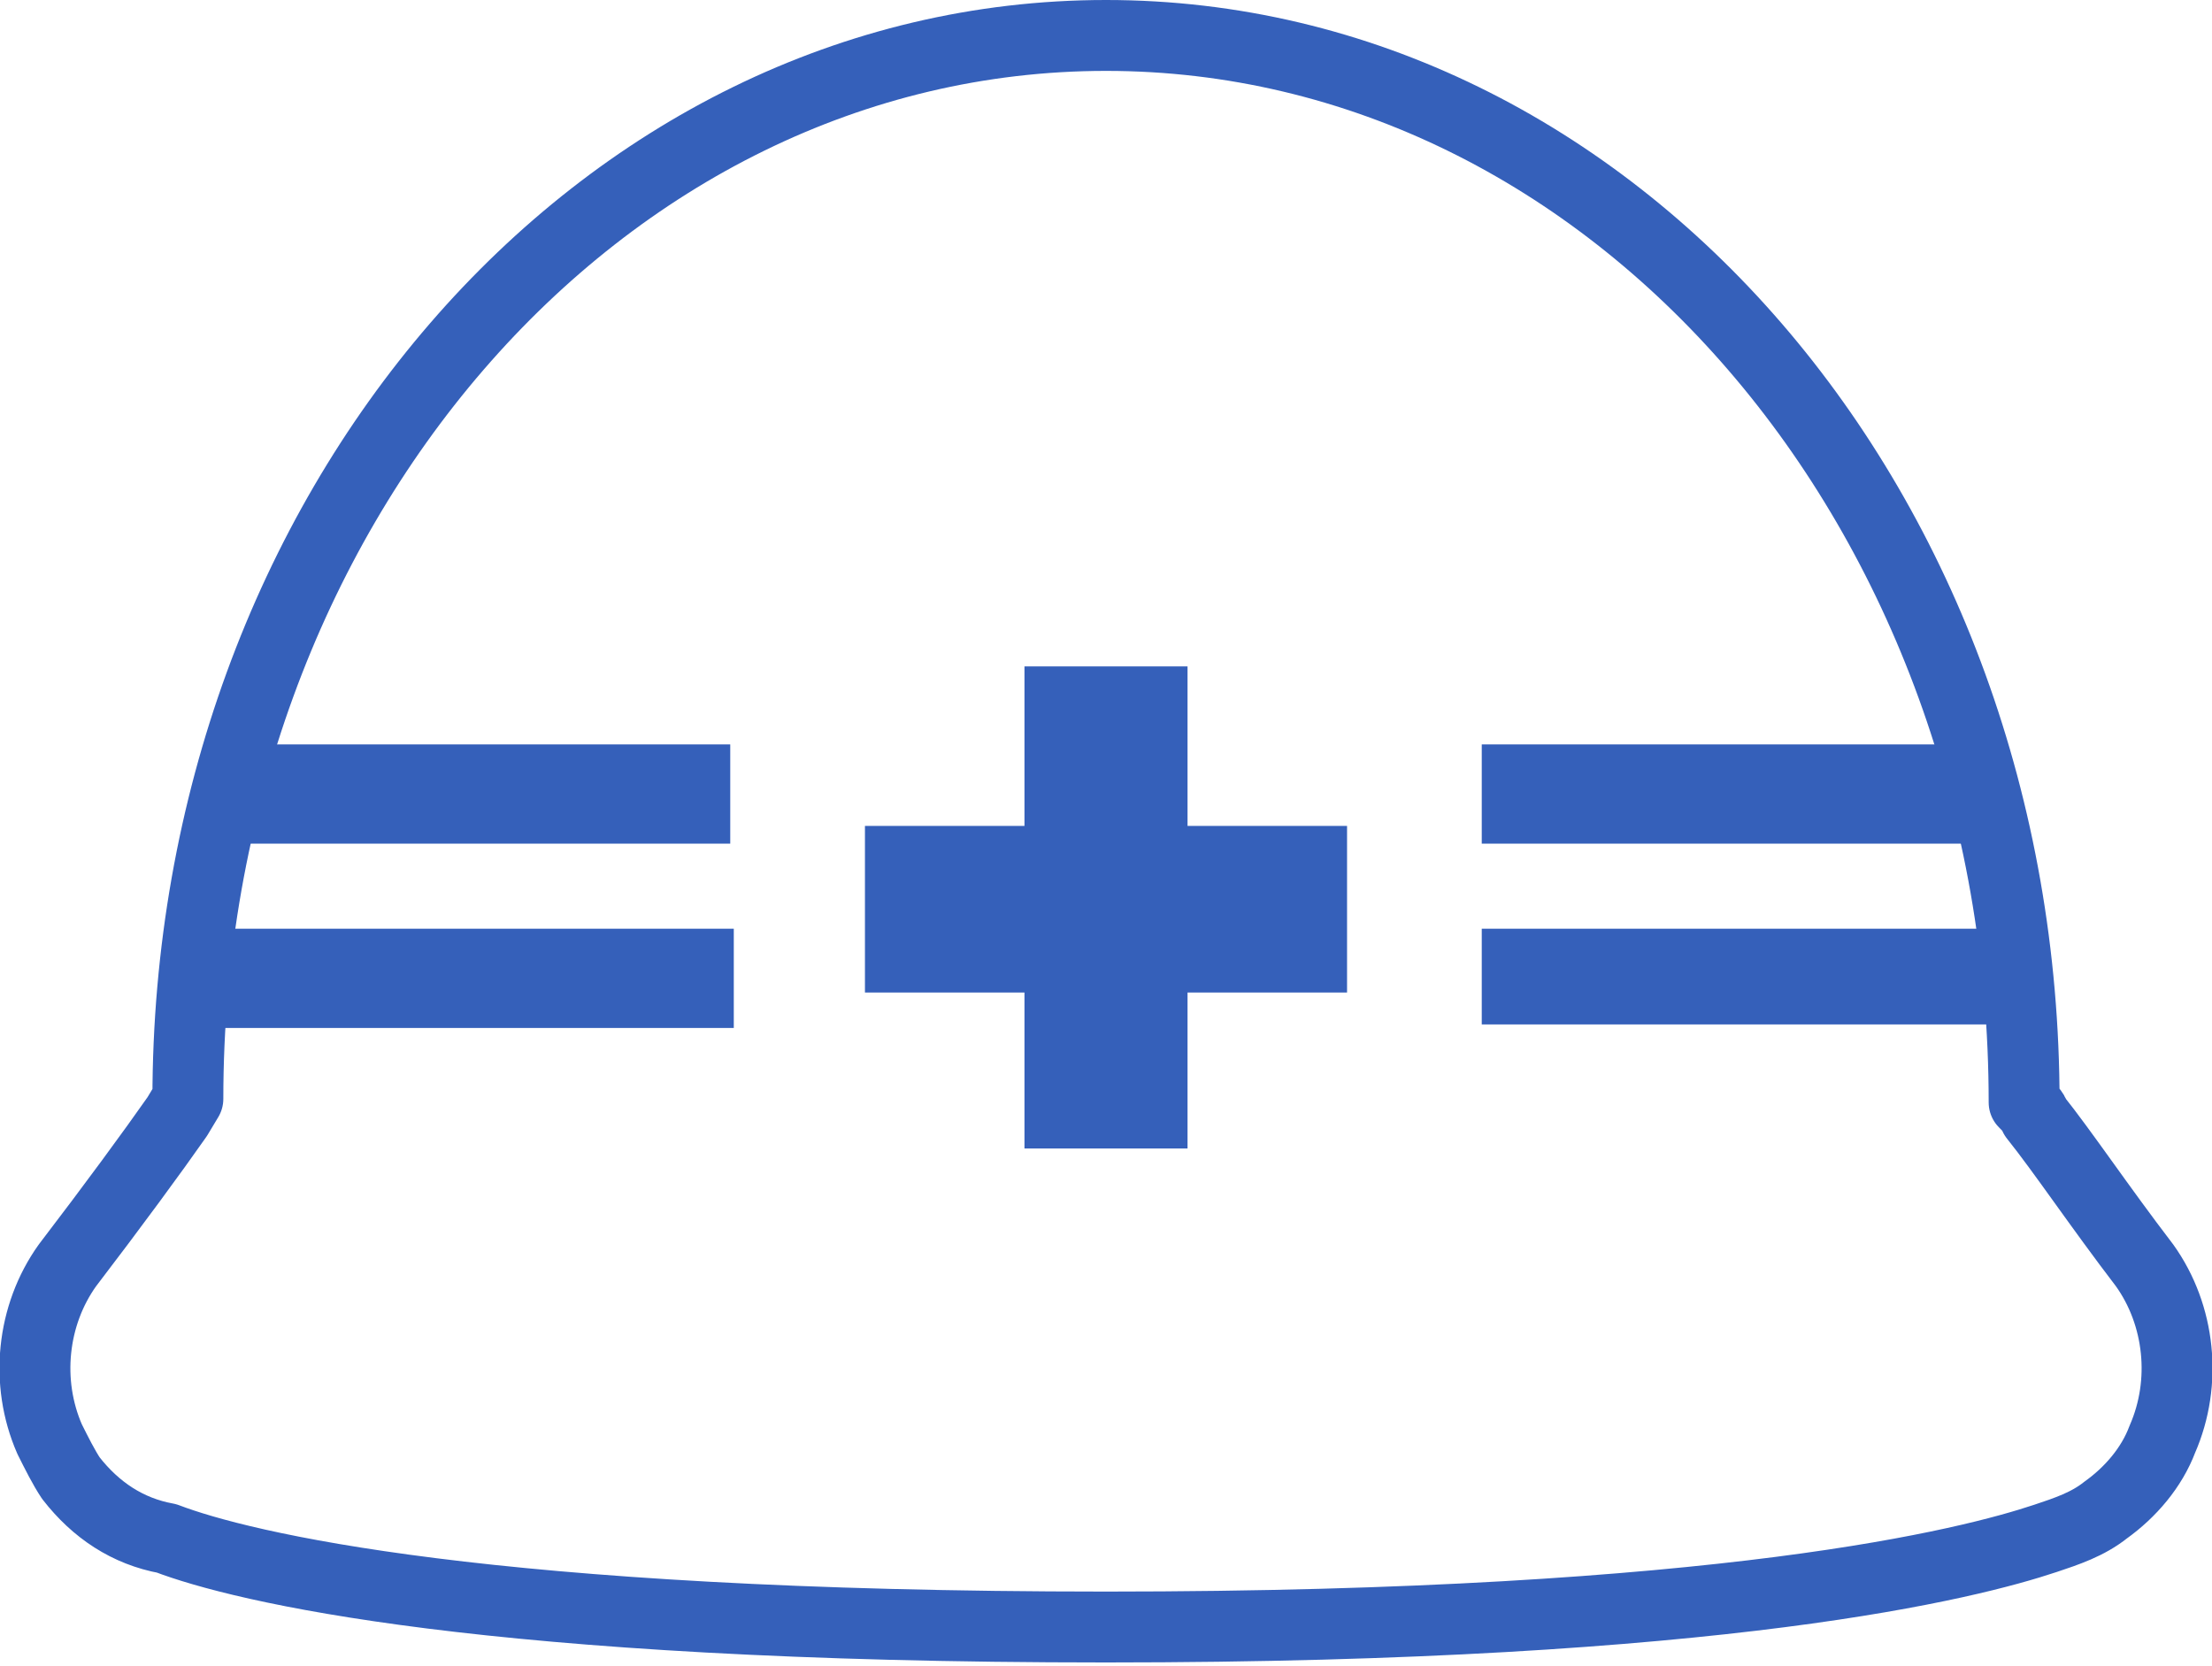
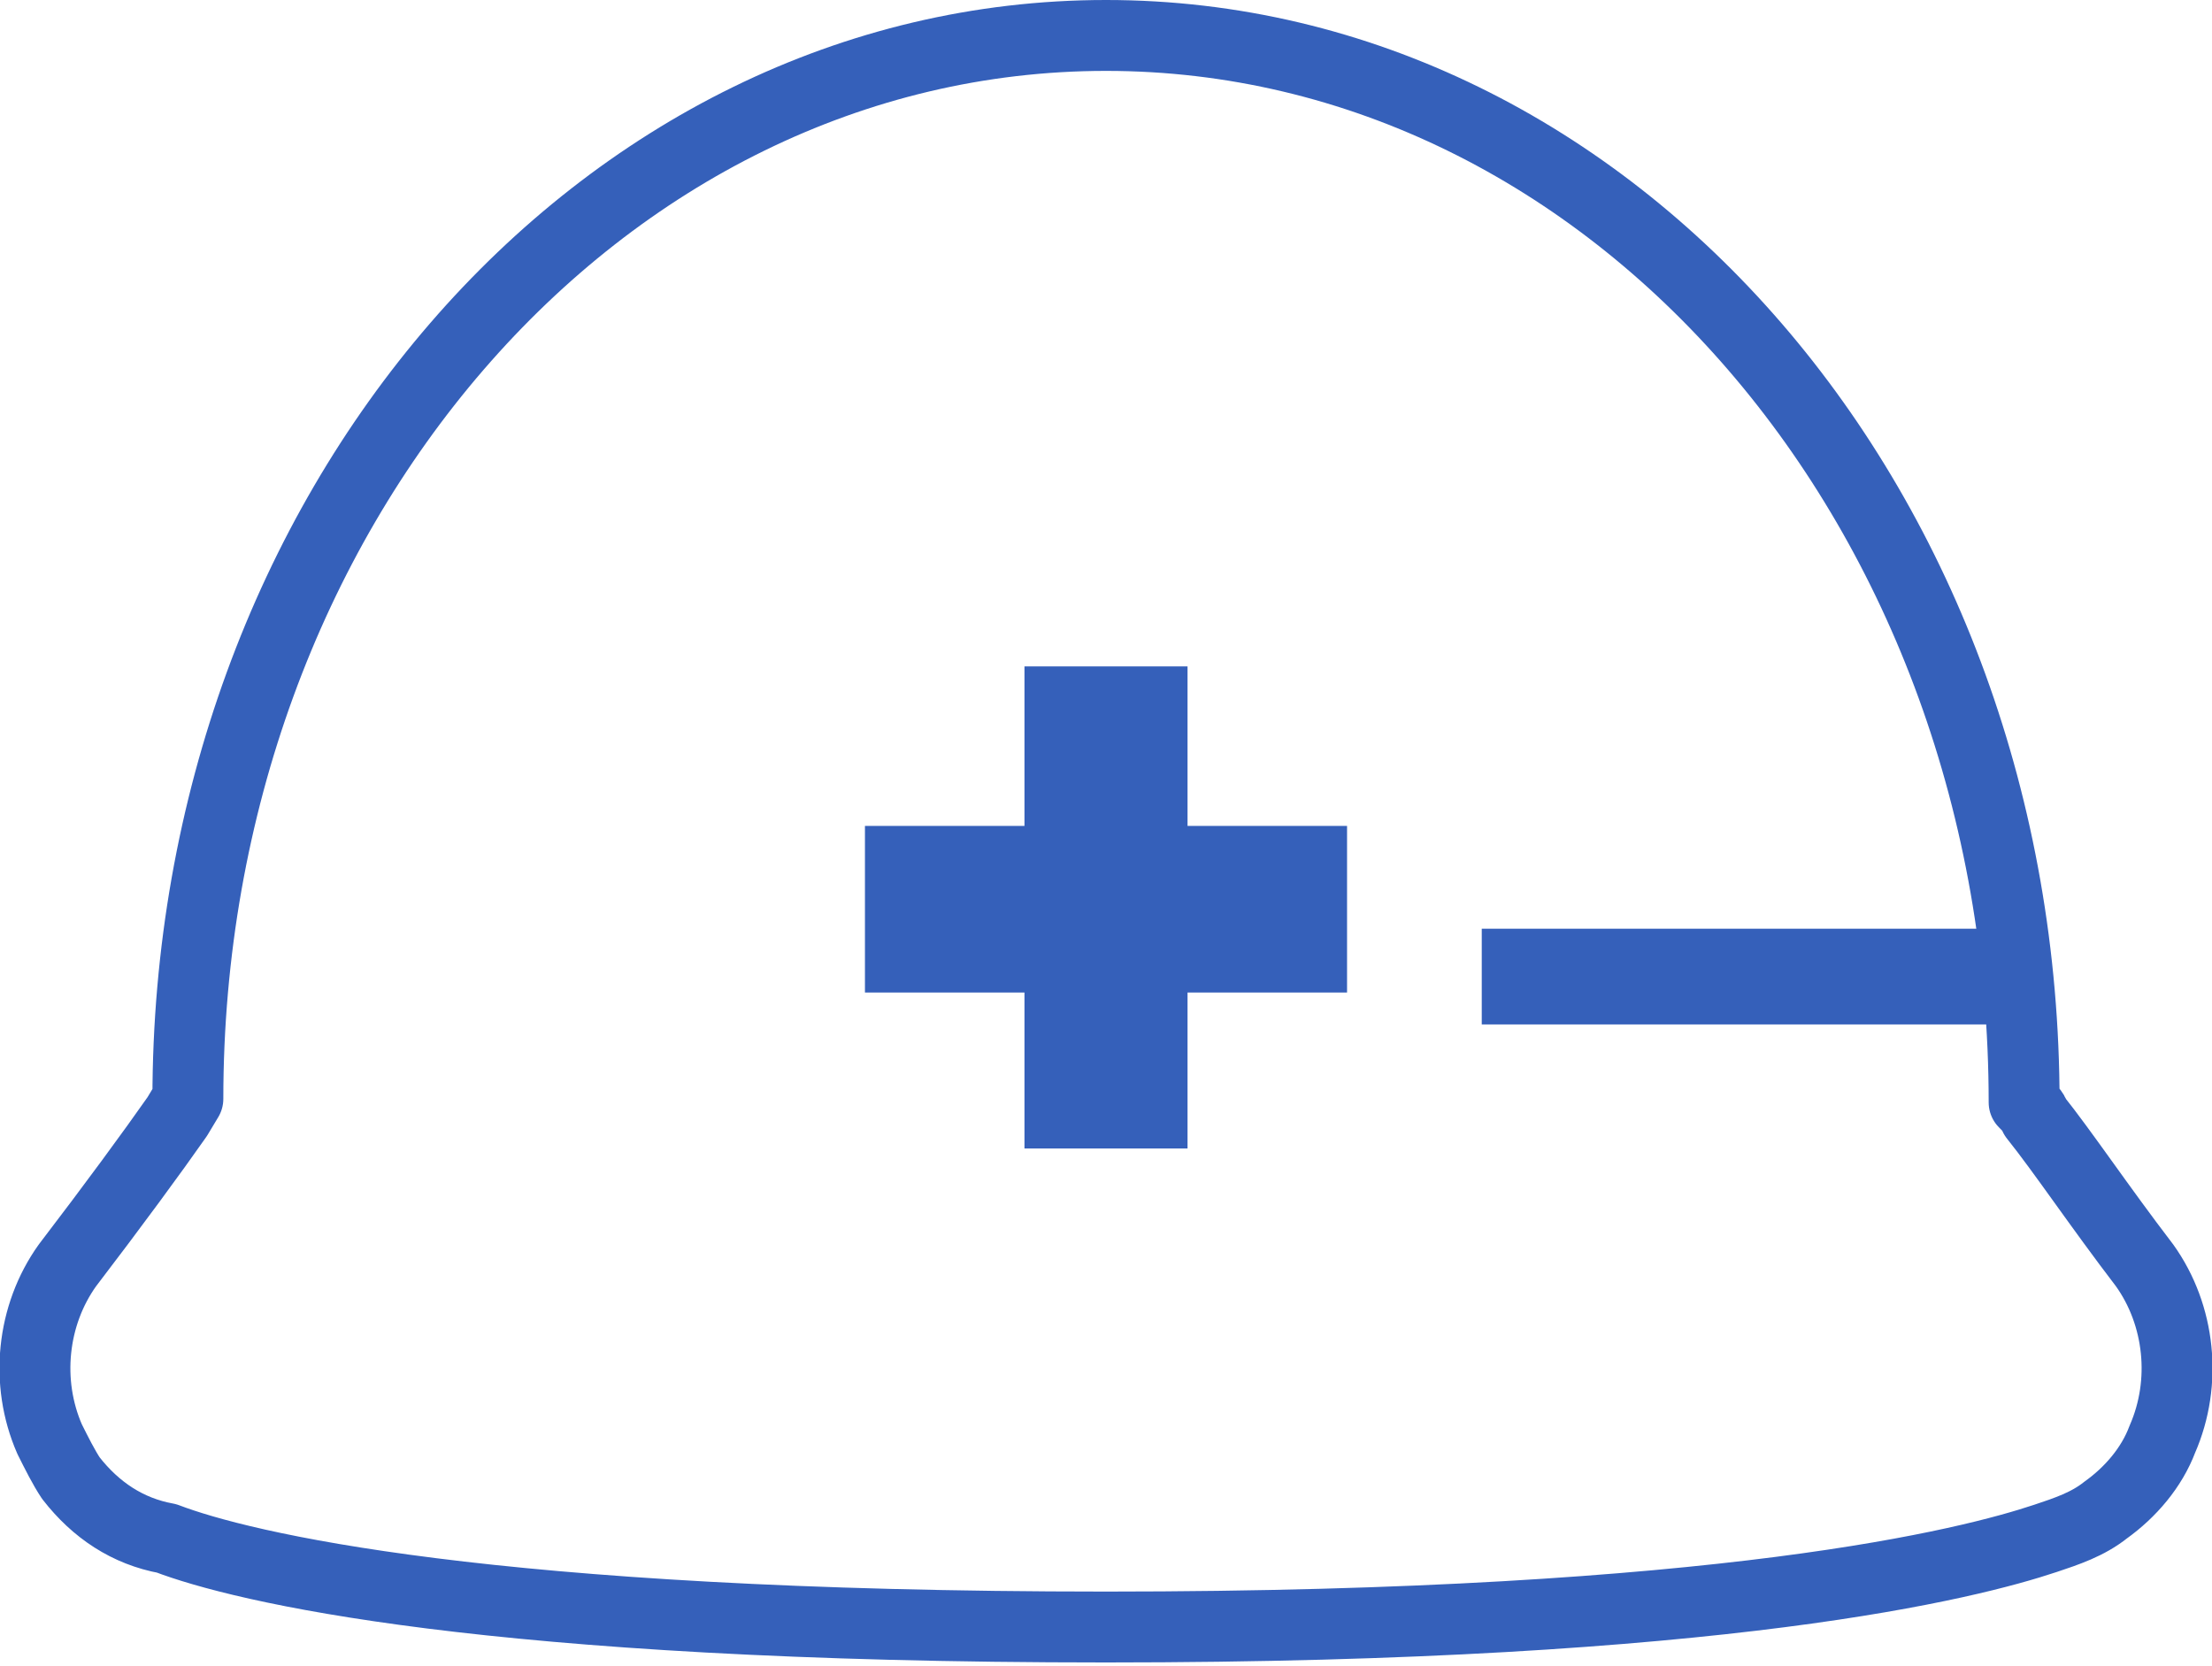
<svg xmlns="http://www.w3.org/2000/svg" width="62.4" height="47" viewBox="0 0 62.4 47">
  <defs>
    <style>.d{fill:#3560ba;}.e,.f{fill:none;}.f{stroke:#3560ba;stroke-linecap:round;stroke-linejoin:round;stroke-width:2px;}</style>
  </defs>
  <g id="a" />
  <g id="b">
    <g id="c">
      <path class="f" d="M60.5,35.7c-1.3-1.7-2.3-3.2-3.1-4.2,0-.1-.2-.3-.3-.4h0C57.1,14.4,45.5,1,31.2,1S5.3,14.4,5.3,31h0l-.3,.5c-.7,1-1.8,2.5-3.1,4.2-1,1.4-1.2,3.3-.5,4.9,.2,.4,.4,.8,.6,1.1,.7,.9,1.6,1.5,2.7,1.7,2.1,.8,9,2.5,26.5,2.5s24.4-1.8,26.5-2.5c.6-.2,1.2-.4,1.7-.8,.7-.5,1.3-1.2,1.6-2,.7-1.6,.5-3.5-.5-4.9Z" />
      <polygon class="d" points="33.5 18.8 28.9 18.8 28.9 18.8 28.9 18.8 28.9 18.8 28.9 23.3 24.4 23.3 24.4 28 28.9 28 28.9 32.4 28.9 32.4 28.9 32.4 28.9 32.4 33.5 32.4 33.5 28 38 28 38 23.3 33.5 23.3 33.5 18.8" />
      <path class="e" d="M10.6,23.8c-.2,.8-.4,1.6-.5,2.4h2.4v-2.4h-2Z" />
-       <rect class="d" x="5.1" y="26.2" width="15.6" height="2.8" />
-       <polygon class="d" points="20.6 23.8 20.6 23.8 20.6 21 8.5 21 6.6 21 6.6 23.8 20.5 23.8 20.6 23.8" />
      <polygon class="d" points="41.8 28.9 41.8 28.9 41.8 28.9 56.8 28.9 56.8 26.2 41.8 26.2 41.8 28.9" />
-       <polygon class="d" points="41.8 23.7 41.8 23.8 41.8 23.8 56.1 23.8 56.1 21 41.8 21 41.8 23.7" />
    </g>
  </g>
</svg>